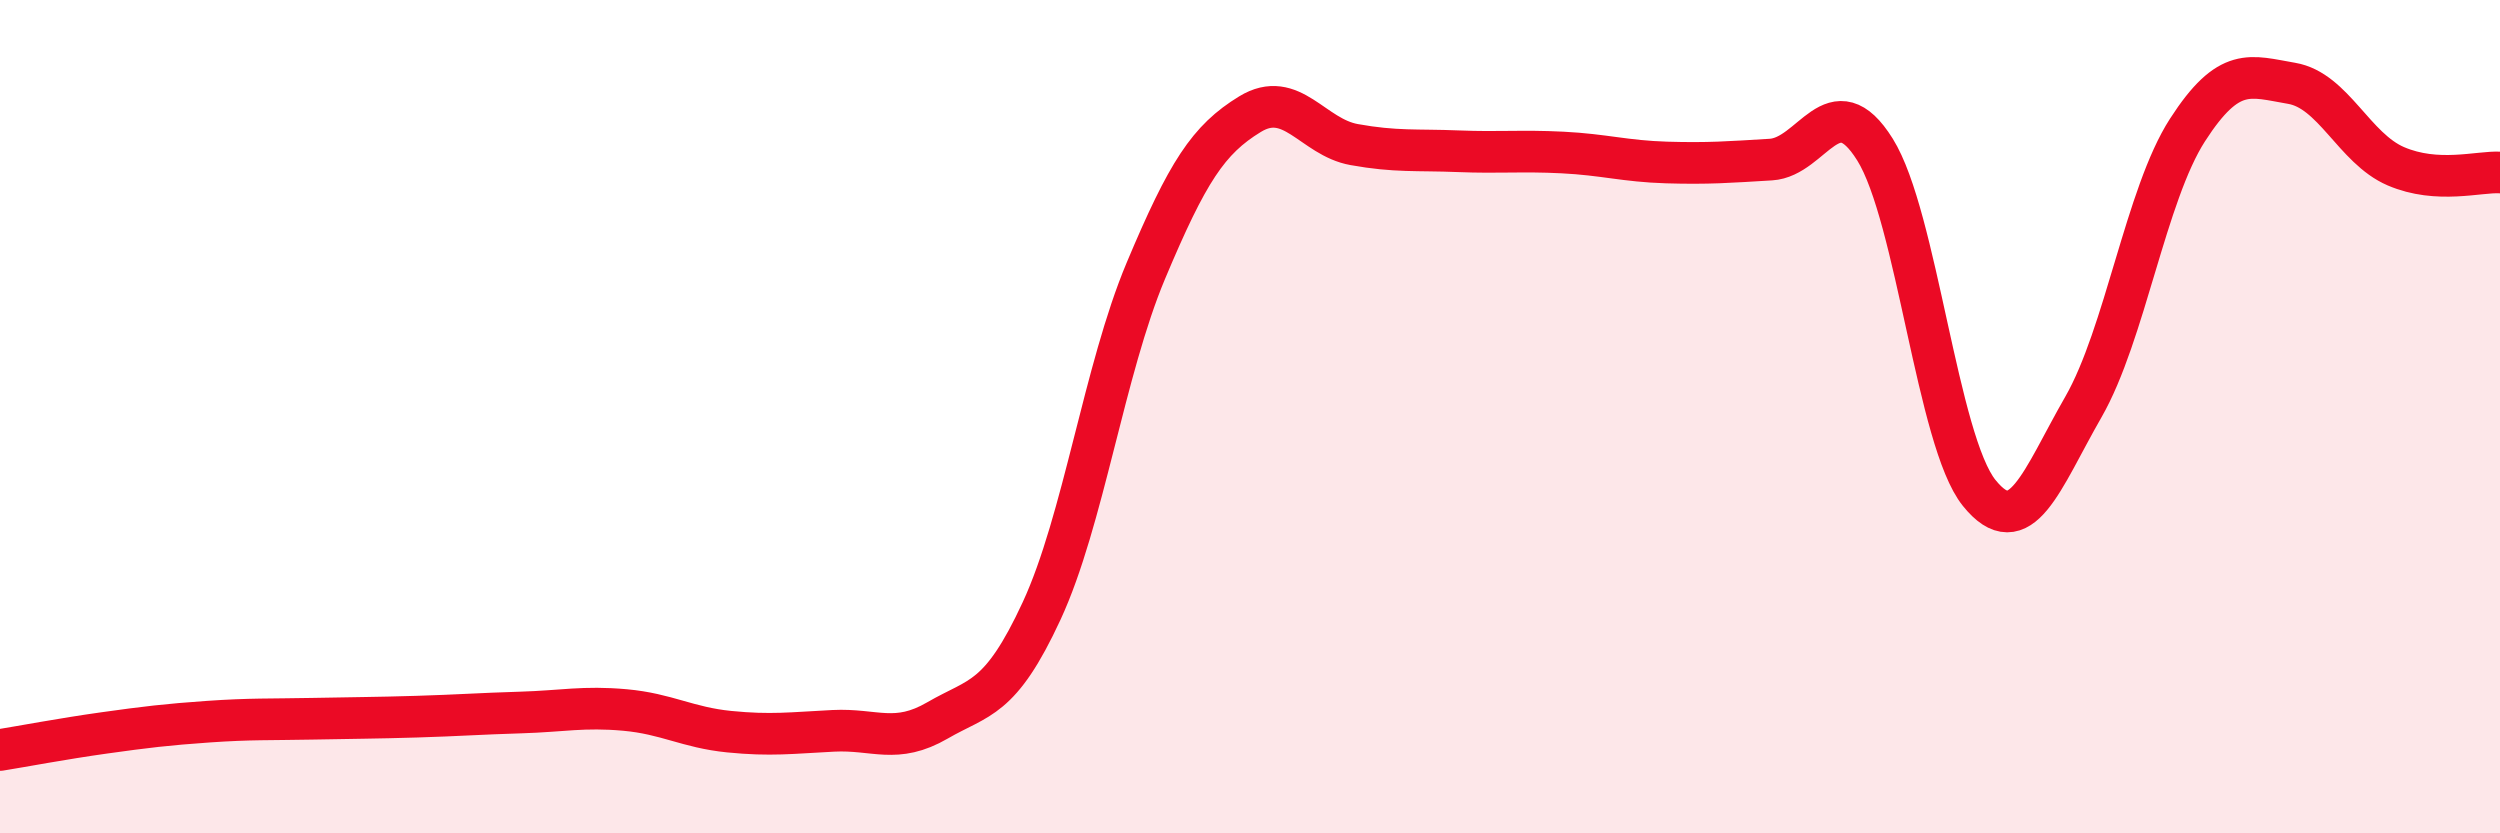
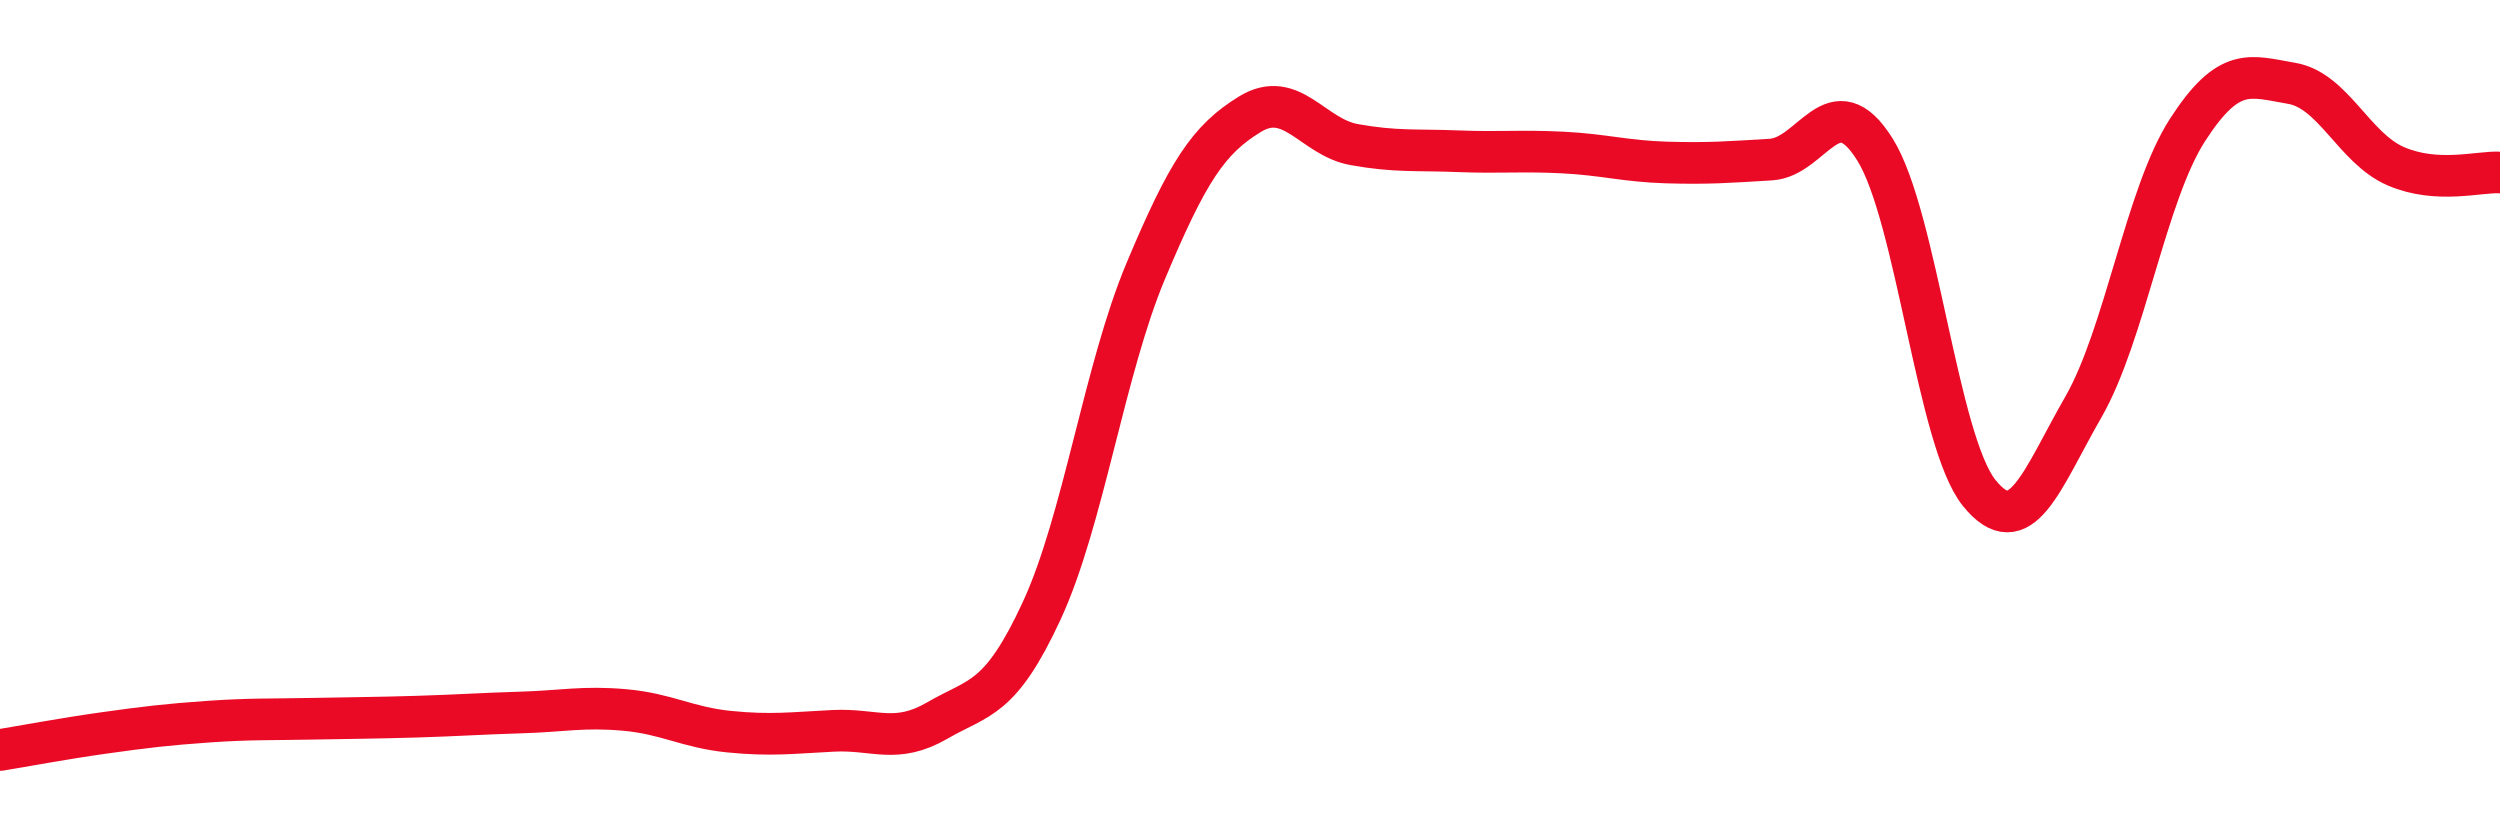
<svg xmlns="http://www.w3.org/2000/svg" width="60" height="20" viewBox="0 0 60 20">
-   <path d="M 0,18 C 0.5,17.92 1.5,17.73 2.5,17.59 C 3.5,17.45 4,17.39 5,17.32 C 6,17.25 6.5,17.27 7.5,17.25 C 8.5,17.23 9,17.23 10,17.2 C 11,17.17 11.5,17.13 12.5,17.1 C 13.5,17.07 14,16.95 15,17.04 C 16,17.13 16.5,17.46 17.5,17.56 C 18.5,17.66 19,17.59 20,17.54 C 21,17.49 21.5,17.87 22.5,17.29 C 23.5,16.71 24,16.82 25,14.66 C 26,12.5 26.5,8.88 27.5,6.5 C 28.5,4.12 29,3.35 30,2.74 C 31,2.13 31.5,3.29 32.5,3.47 C 33.5,3.65 34,3.59 35,3.63 C 36,3.67 36.5,3.61 37.5,3.66 C 38.5,3.71 39,3.87 40,3.9 C 41,3.93 41.5,3.89 42.5,3.83 C 43.5,3.77 44,1.99 45,3.59 C 46,5.19 46.5,10.59 47.5,11.83 C 48.5,13.07 49,11.51 50,9.77 C 51,8.03 51.5,4.67 52.5,3.12 C 53.5,1.57 54,1.83 55,2 C 56,2.17 56.5,3.56 57.5,3.99 C 58.5,4.42 59.5,4.11 60,4.14L60 20L0 20Z" fill="#EB0A25" opacity="0.1" stroke-linecap="round" stroke-linejoin="round" />
  <path d="M 0,18 C 0.5,17.92 1.5,17.73 2.5,17.59 C 3.5,17.45 4,17.39 5,17.32 C 6,17.25 6.5,17.27 7.5,17.25 C 8.5,17.23 9,17.23 10,17.2 C 11,17.17 11.5,17.13 12.5,17.1 C 13.5,17.07 14,16.95 15,17.04 C 16,17.13 16.5,17.46 17.5,17.56 C 18.5,17.66 19,17.59 20,17.54 C 21,17.49 21.5,17.87 22.5,17.29 C 23.5,16.71 24,16.82 25,14.66 C 26,12.5 26.5,8.88 27.5,6.5 C 28.5,4.12 29,3.35 30,2.74 C 31,2.13 31.5,3.29 32.5,3.47 C 33.5,3.65 34,3.59 35,3.63 C 36,3.67 36.5,3.61 37.5,3.66 C 38.5,3.71 39,3.87 40,3.9 C 41,3.93 41.5,3.89 42.5,3.83 C 43.5,3.77 44,1.99 45,3.59 C 46,5.19 46.5,10.59 47.5,11.83 C 48.5,13.07 49,11.51 50,9.77 C 51,8.03 51.5,4.67 52.5,3.12 C 53.5,1.57 54,1.83 55,2 C 56,2.17 56.5,3.56 57.5,3.99 C 58.5,4.42 59.5,4.11 60,4.14" stroke="#EB0A25" stroke-width="1" fill="none" stroke-linecap="round" stroke-linejoin="round" />
</svg>